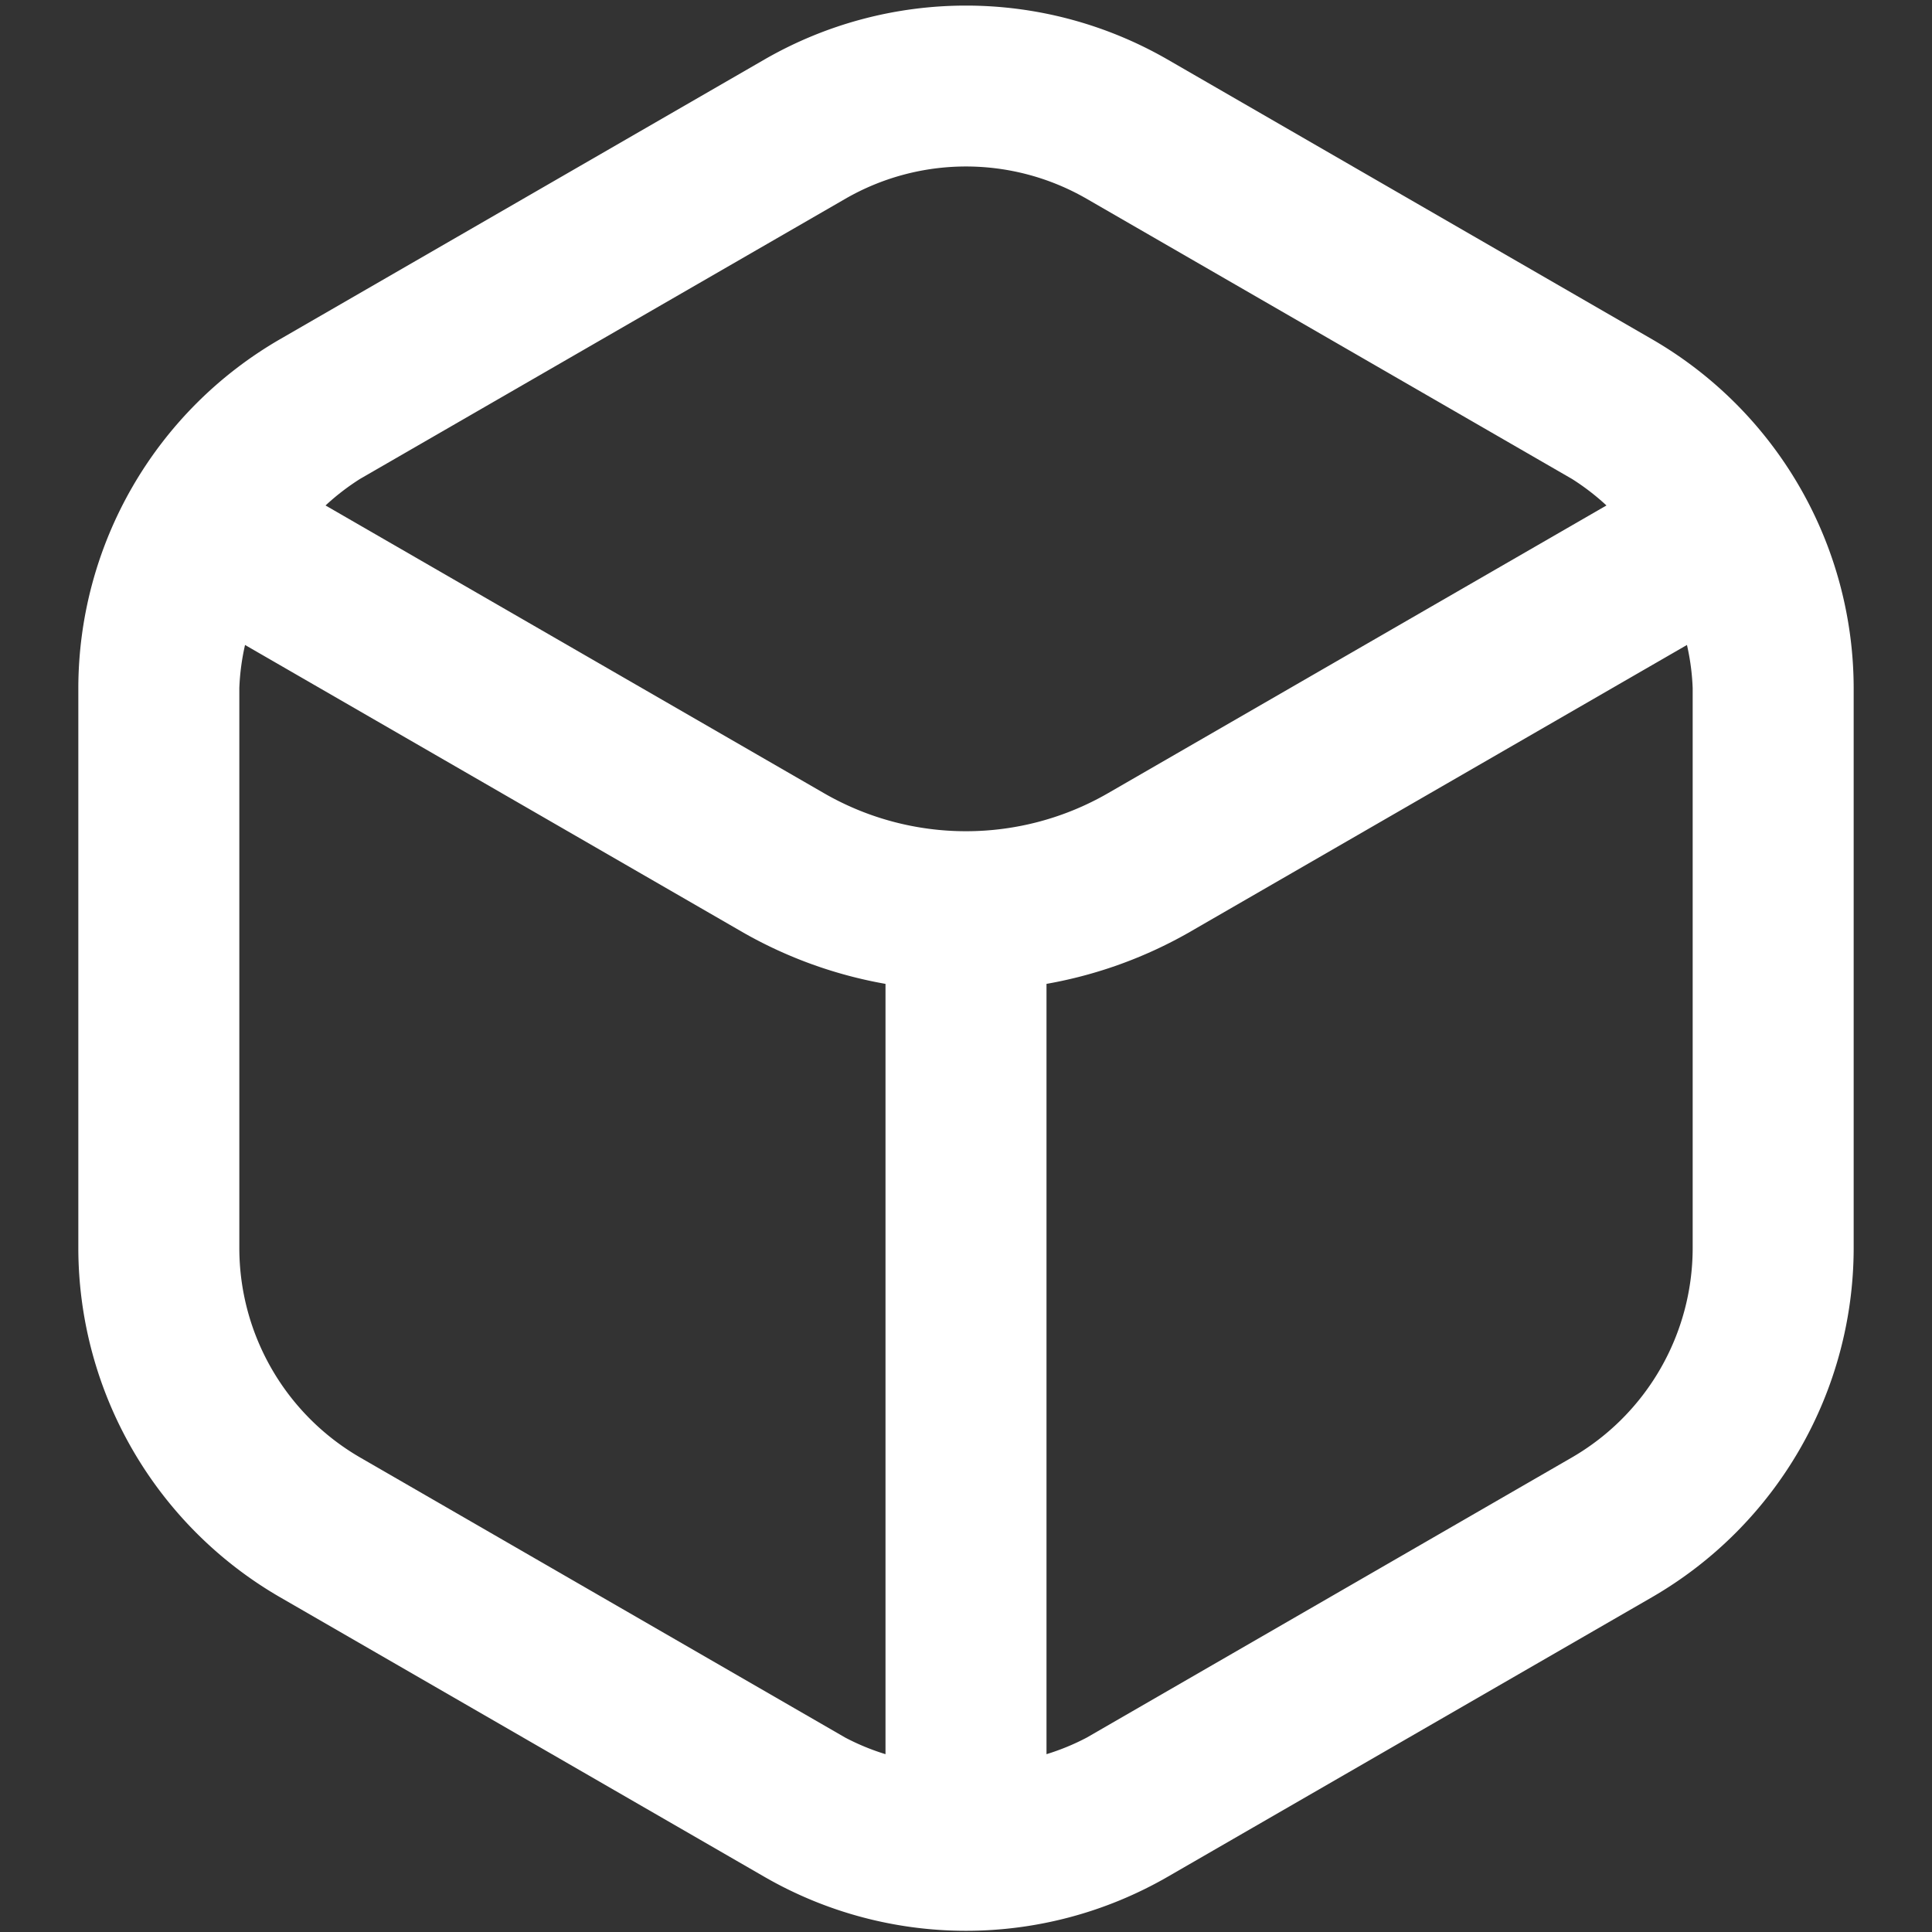
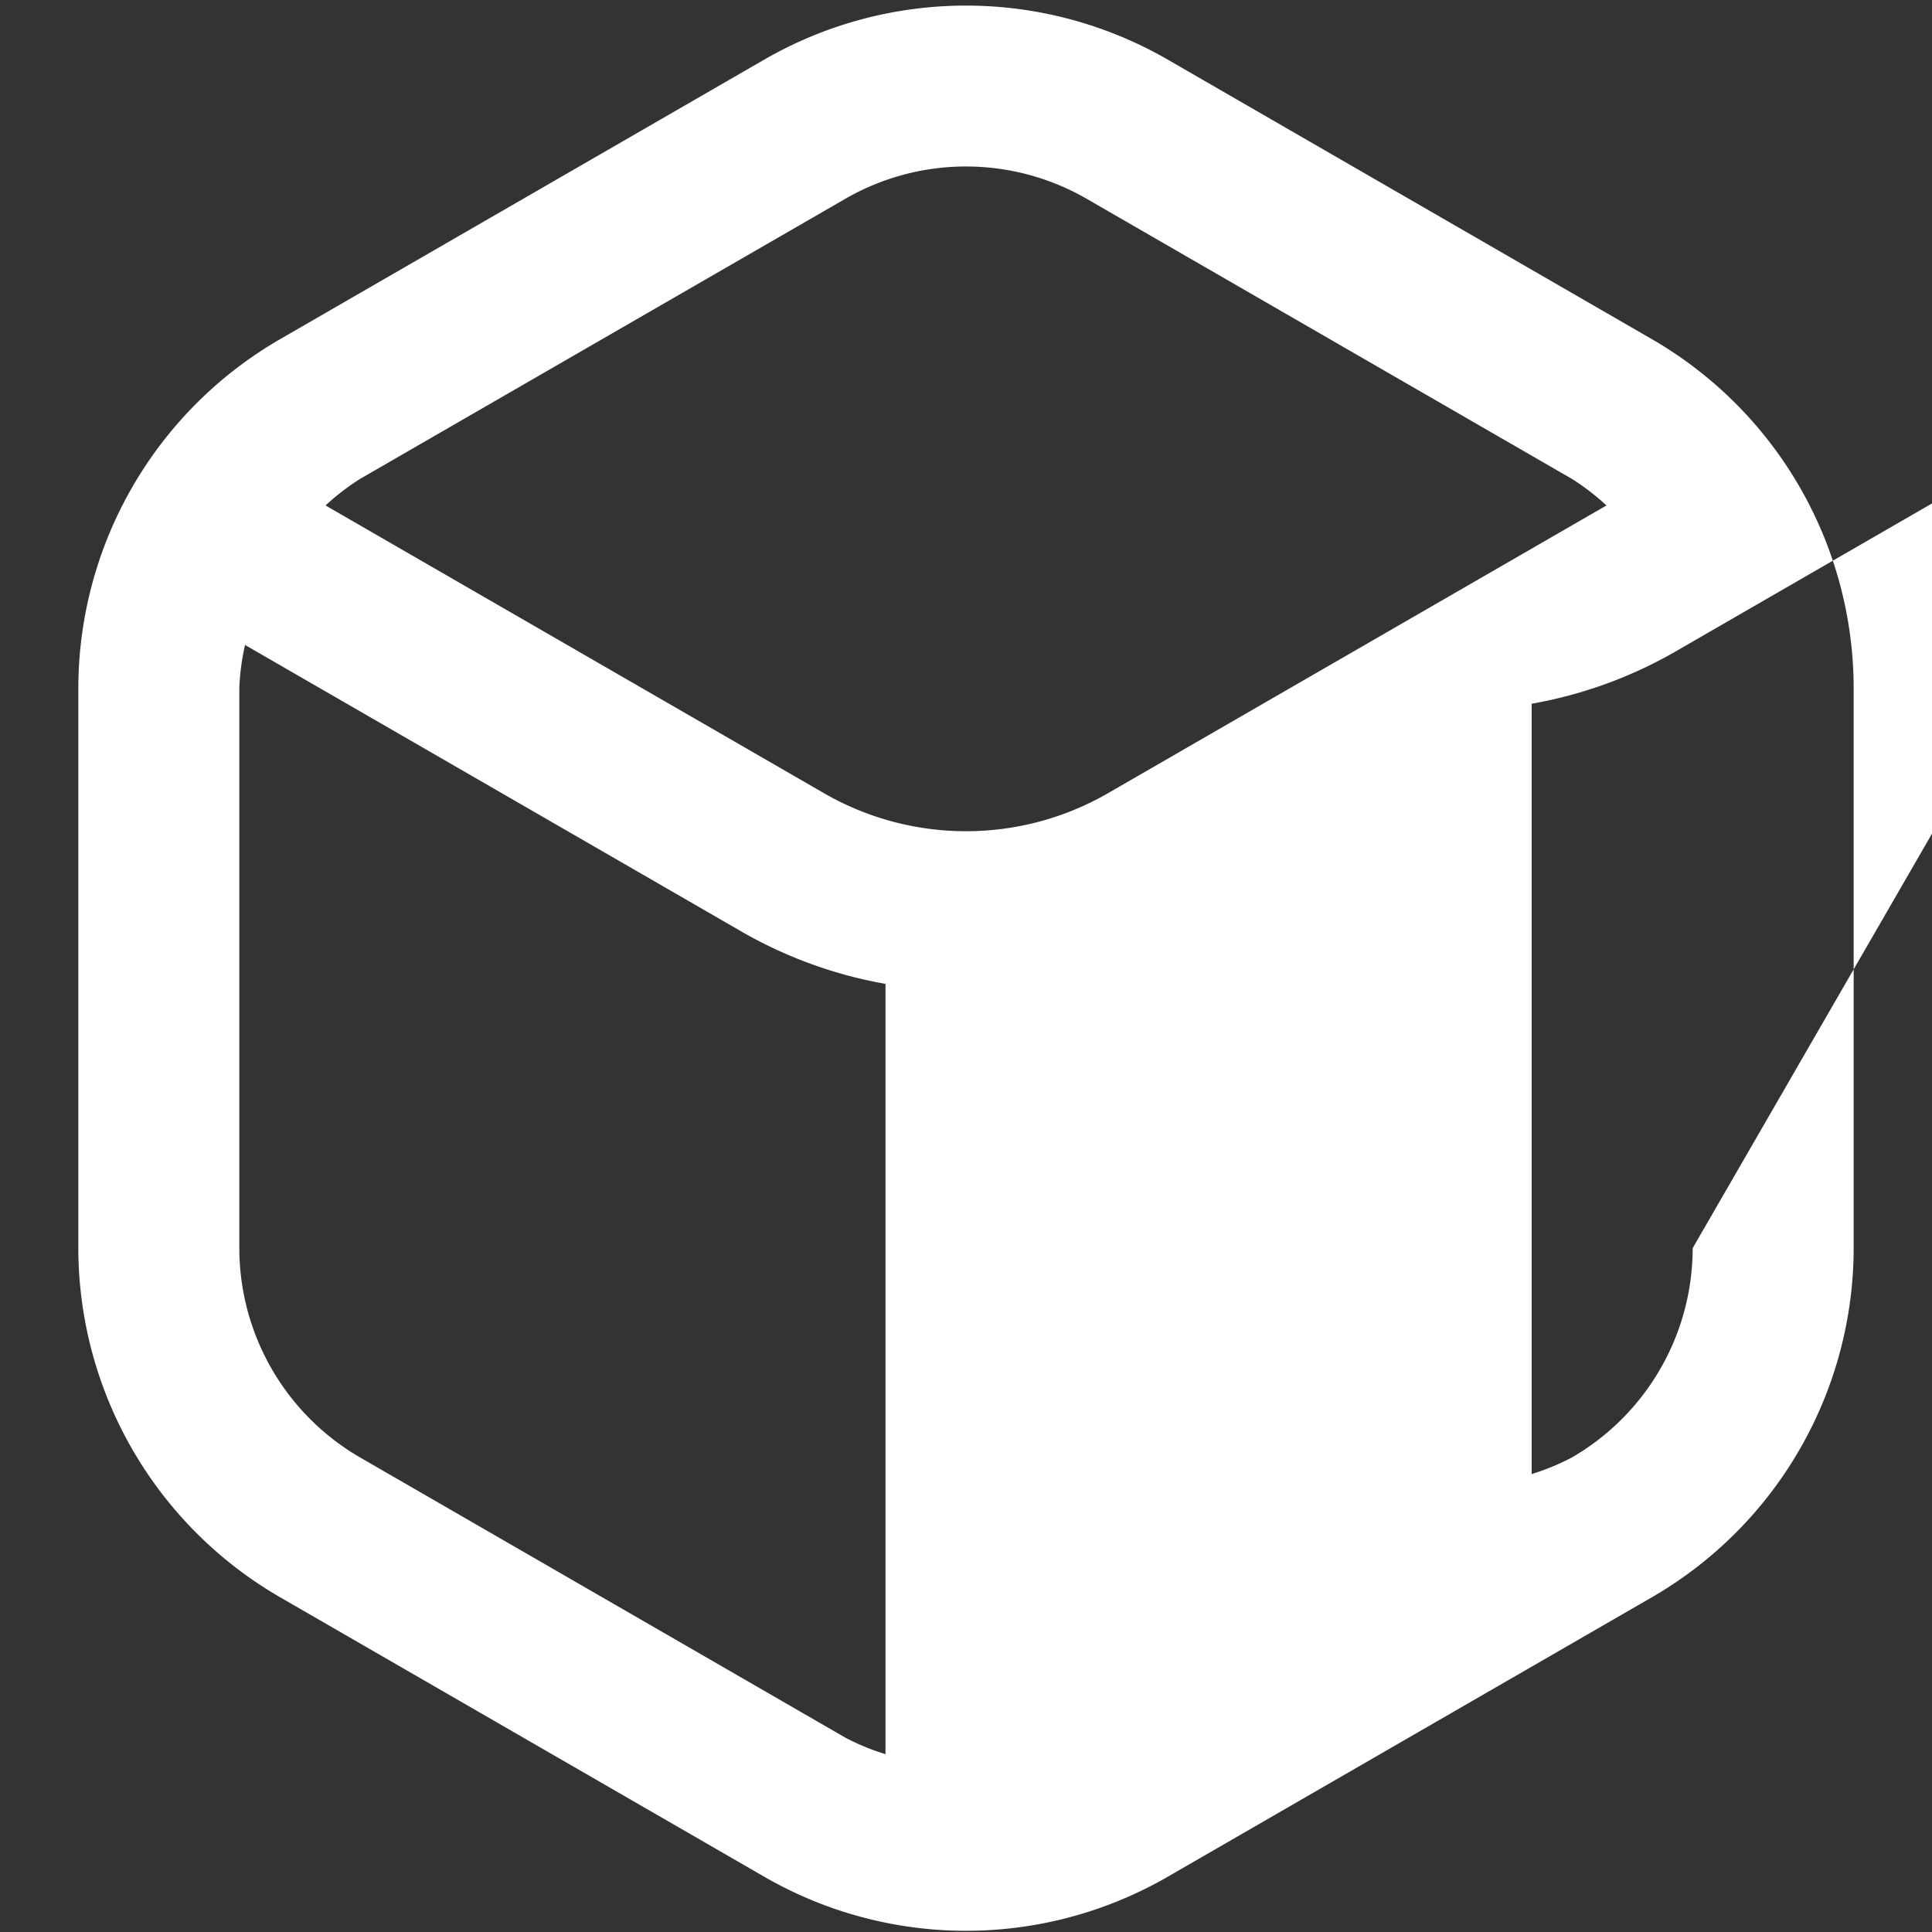
<svg xmlns="http://www.w3.org/2000/svg" version="1.1" width="512" height="512" x="0" y="0" viewBox="0 0 24 24" style="enable-background:new 0 0 512 512" xml:space="preserve" class="">
  <rect x="0" y="0" width="24" height="24" fill="#333333" stroke="none" />
  <g>
-     <path d="M20.527 4.217 14.5.737a5.015 5.015 0 0 0-5 0l-6.027 3.48a5.014 5.014 0 0 0-2.5 4.33v6.96a5.016 5.016 0 0 0 2.5 4.331L9.5 23.317a5.012 5.012 0 0 0 5 0l6.027-3.479a5.016 5.016 0 0 0 2.5-4.331v-6.96a5.014 5.014 0 0 0-2.5-4.33ZM10.5 2.47a3 3 0 0 1 3 0l6.027 3.479a2.945 2.945 0 0 1 .429.33l-6.193 3.575a3.53 3.53 0 0 1-3.526 0L4.044 6.279a2.945 2.945 0 0 1 .429-.33ZM4.473 18.105a3.008 3.008 0 0 1-1.5-2.6V8.547a2.893 2.893 0 0 1 .071-.535l6.193 3.575a5.491 5.491 0 0 0 1.763.635v9.569a2.892 2.892 0 0 1-.5-.206Zm16.554-2.6a3.008 3.008 0 0 1-1.5 2.6l-6.027 3.48a2.892 2.892 0 0 1-.5.206v-9.569a5.491 5.491 0 0 0 1.763-.635l6.193-3.575a2.893 2.893 0 0 1 .071.535Z" fill="#ffffff" opacity="1" data-original="#000000" class="" />
+     <path d="M20.527 4.217 14.5.737a5.015 5.015 0 0 0-5 0l-6.027 3.48a5.014 5.014 0 0 0-2.5 4.33v6.96a5.016 5.016 0 0 0 2.5 4.331L9.5 23.317a5.012 5.012 0 0 0 5 0l6.027-3.479a5.016 5.016 0 0 0 2.5-4.331v-6.96a5.014 5.014 0 0 0-2.5-4.33ZM10.5 2.47a3 3 0 0 1 3 0l6.027 3.479a2.945 2.945 0 0 1 .429.33l-6.193 3.575a3.53 3.53 0 0 1-3.526 0L4.044 6.279a2.945 2.945 0 0 1 .429-.33ZM4.473 18.105a3.008 3.008 0 0 1-1.5-2.6V8.547a2.893 2.893 0 0 1 .071-.535l6.193 3.575a5.491 5.491 0 0 0 1.763.635v9.569a2.892 2.892 0 0 1-.5-.206Zm16.554-2.6a3.008 3.008 0 0 1-1.5 2.6a2.892 2.892 0 0 1-.5.206v-9.569a5.491 5.491 0 0 0 1.763-.635l6.193-3.575a2.893 2.893 0 0 1 .071.535Z" fill="#ffffff" opacity="1" data-original="#000000" class="" />
  </g>
</svg>